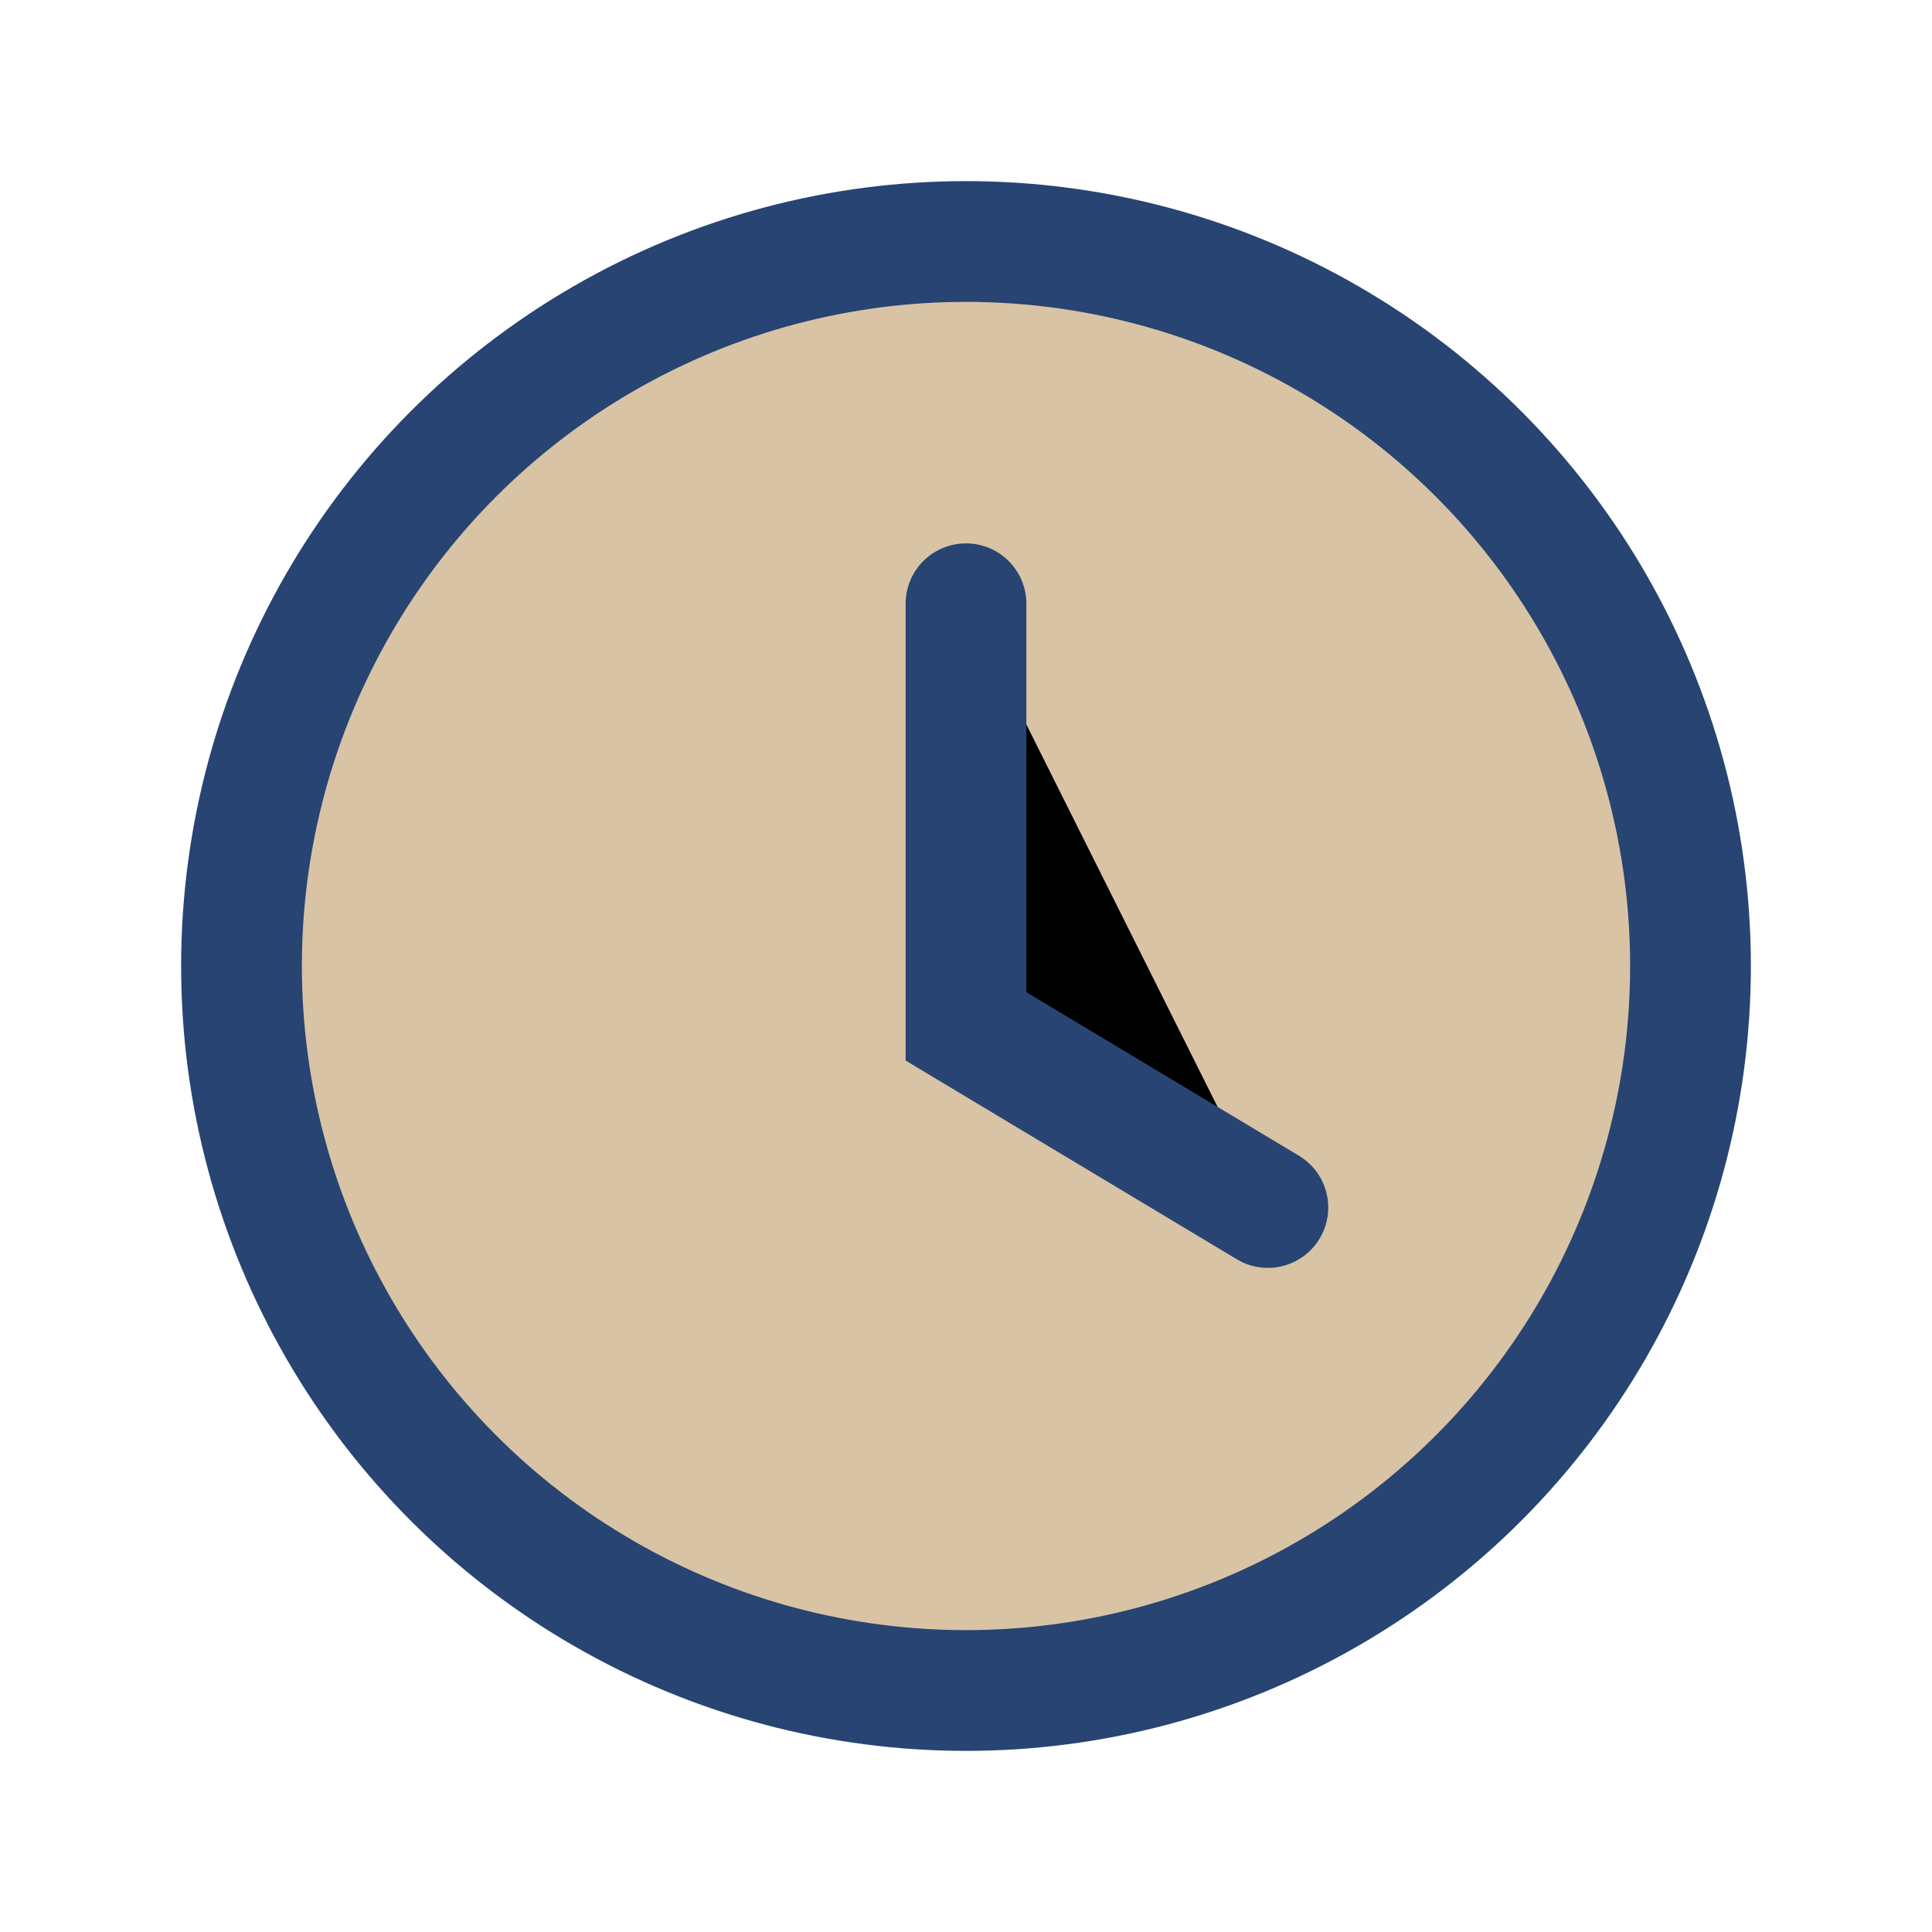
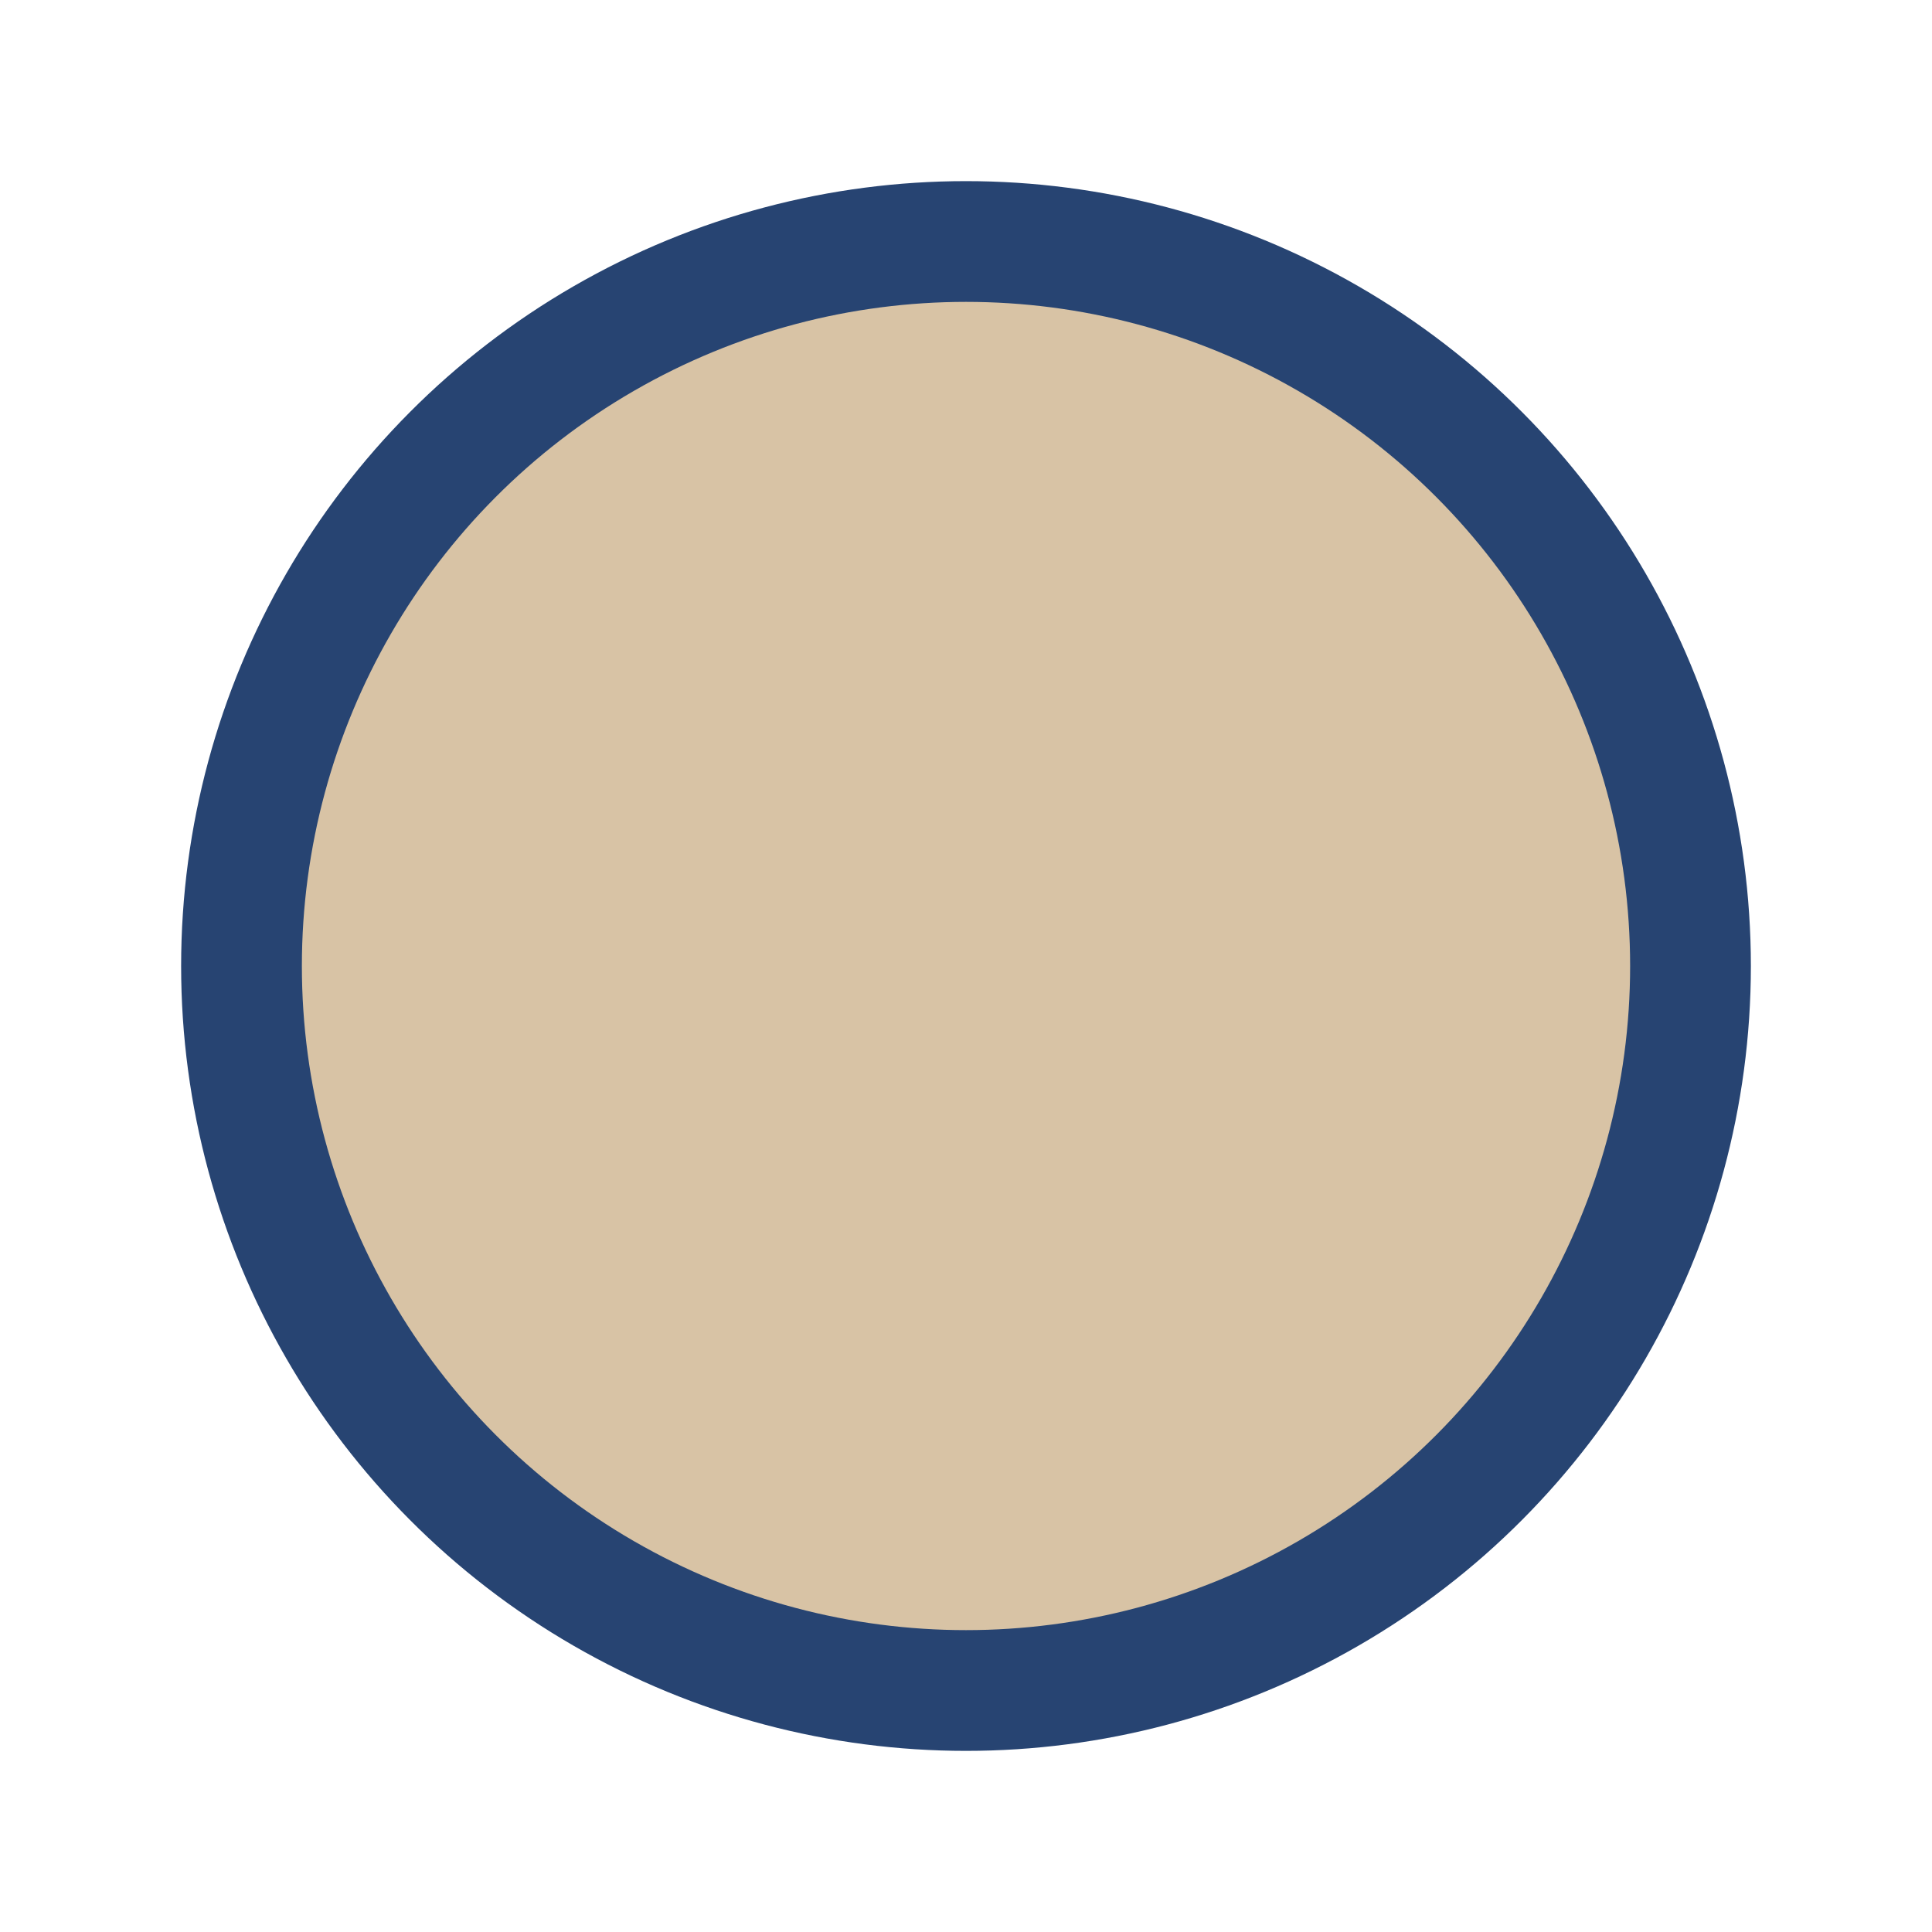
<svg xmlns="http://www.w3.org/2000/svg" width="32" height="32" viewBox="0 0 32 32">
  <circle cx="16" cy="16" r="12" fill="#D8C3A5" stroke="#274472" stroke-width="2" />
-   <path d="M16 10v7l5 3" stroke="#274472" stroke-width="2" stroke-linecap="round" />
</svg>